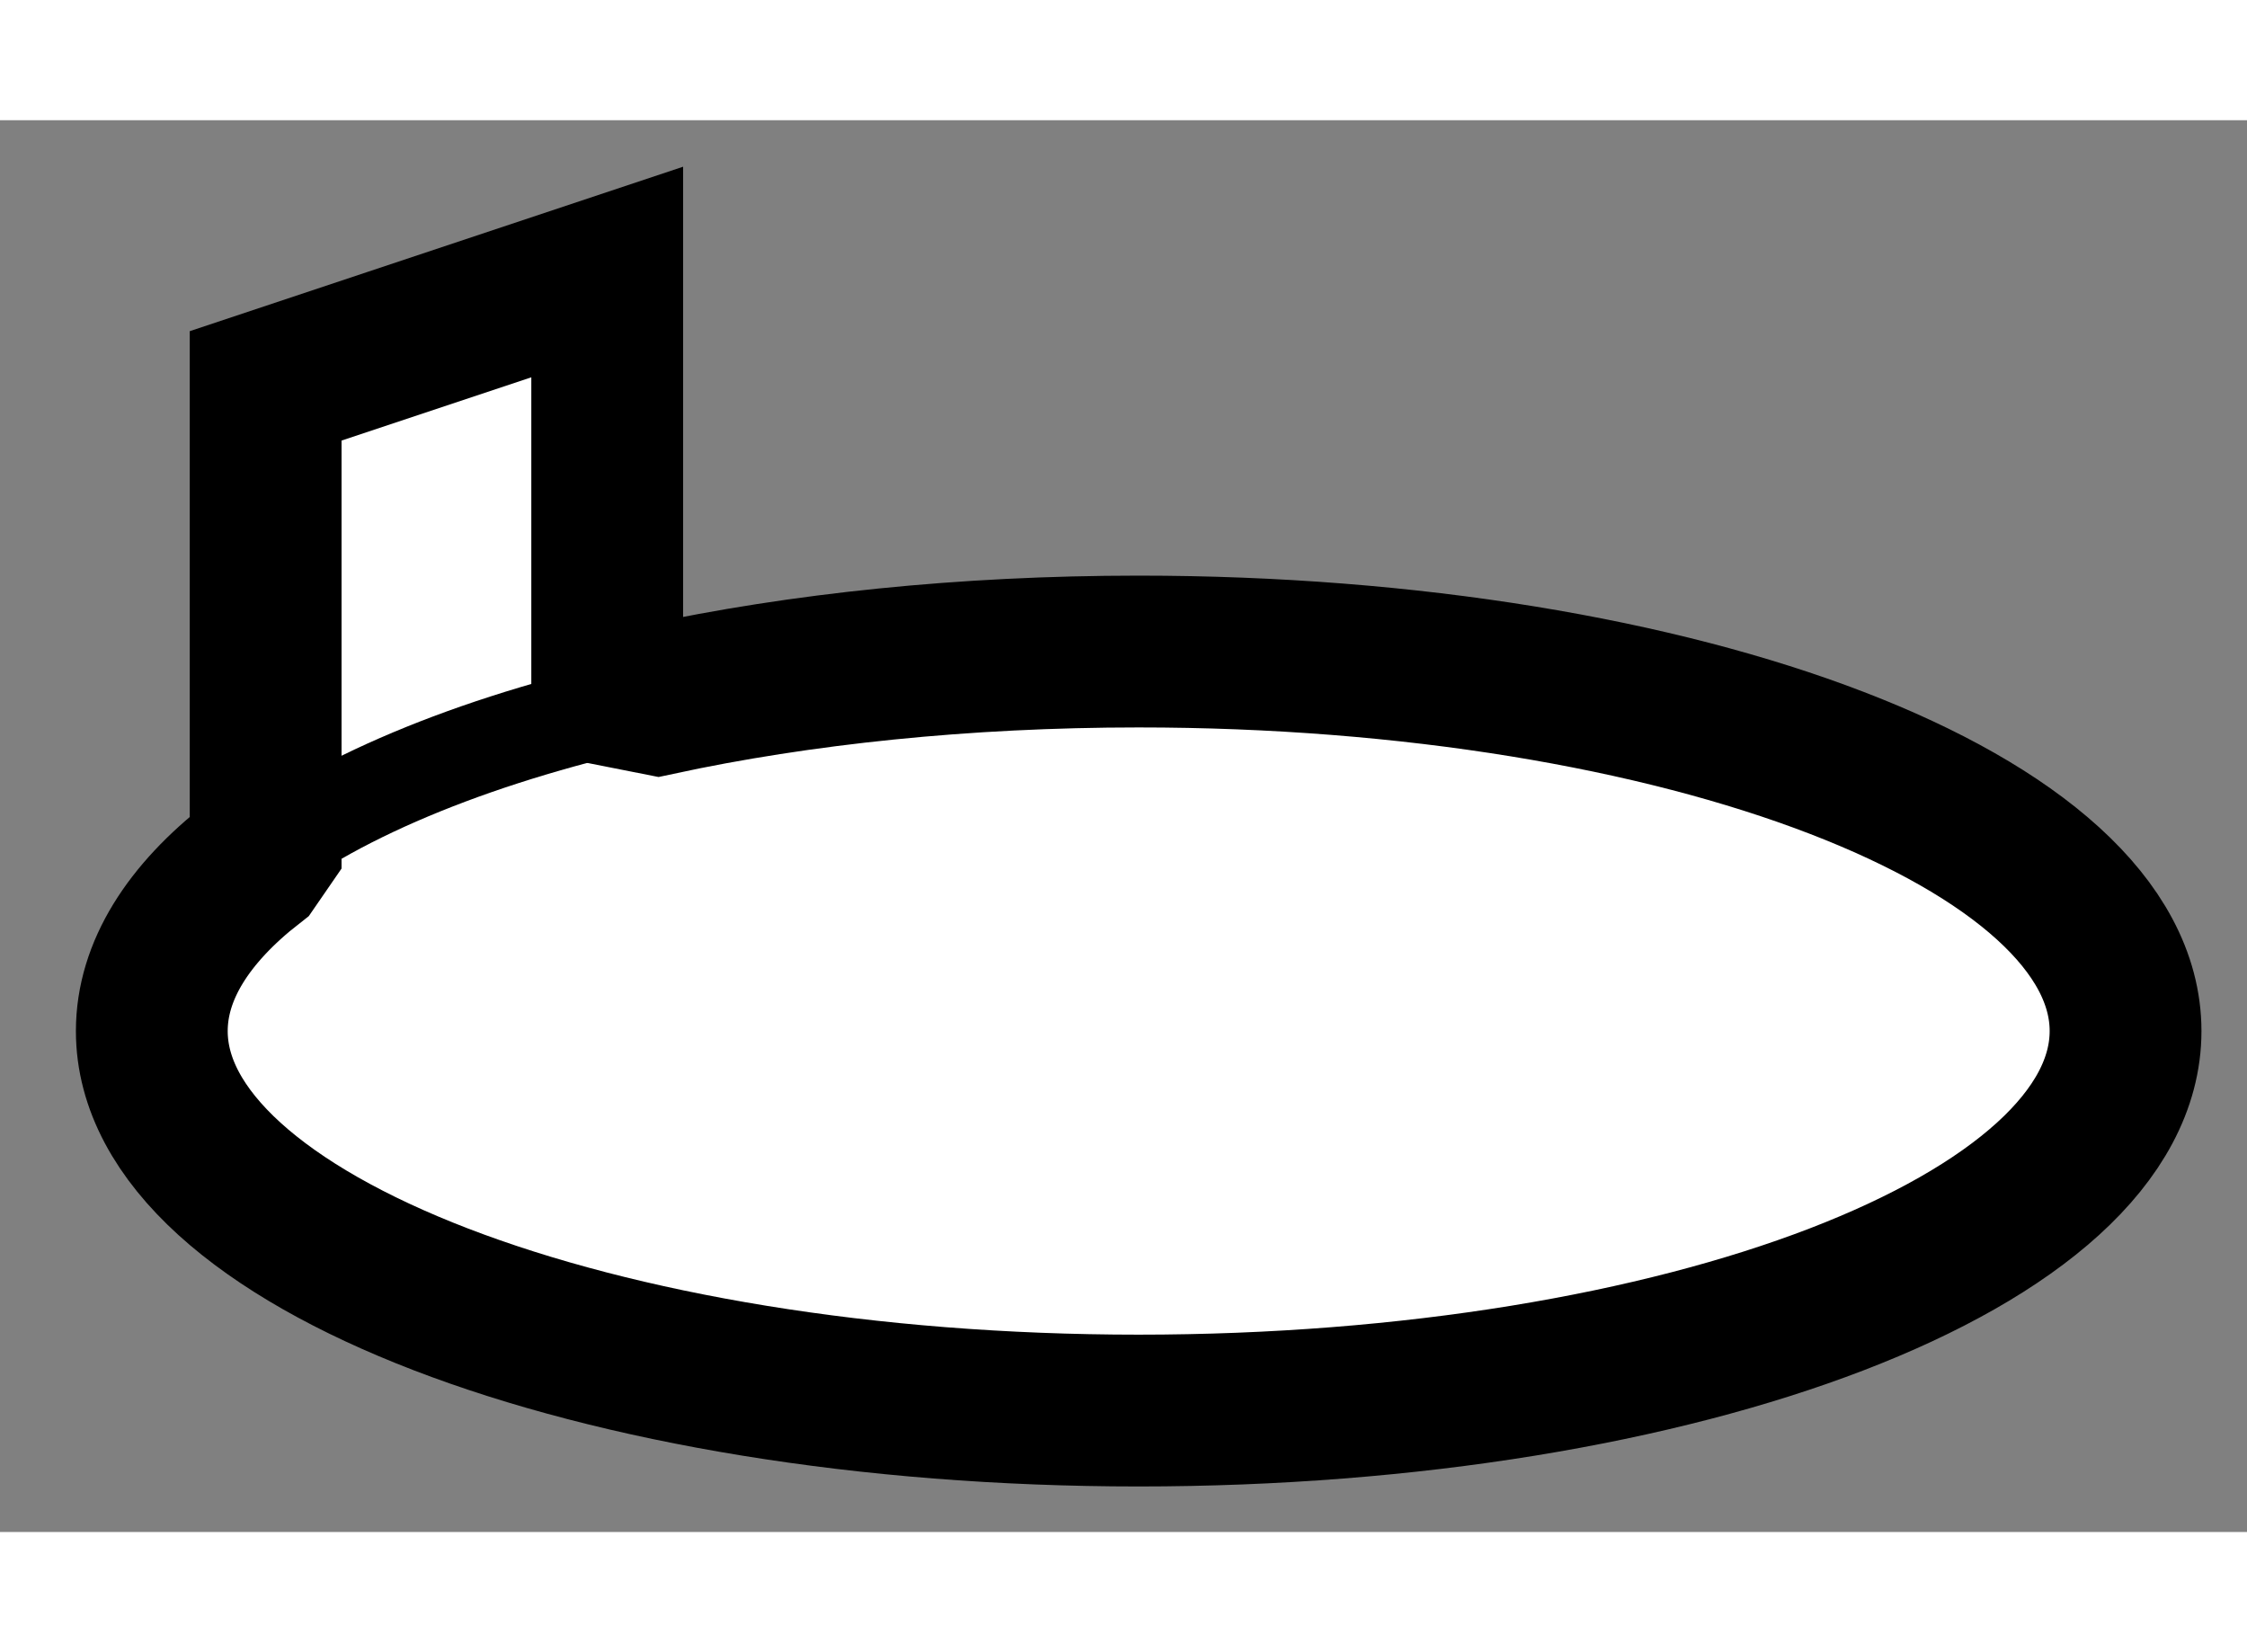
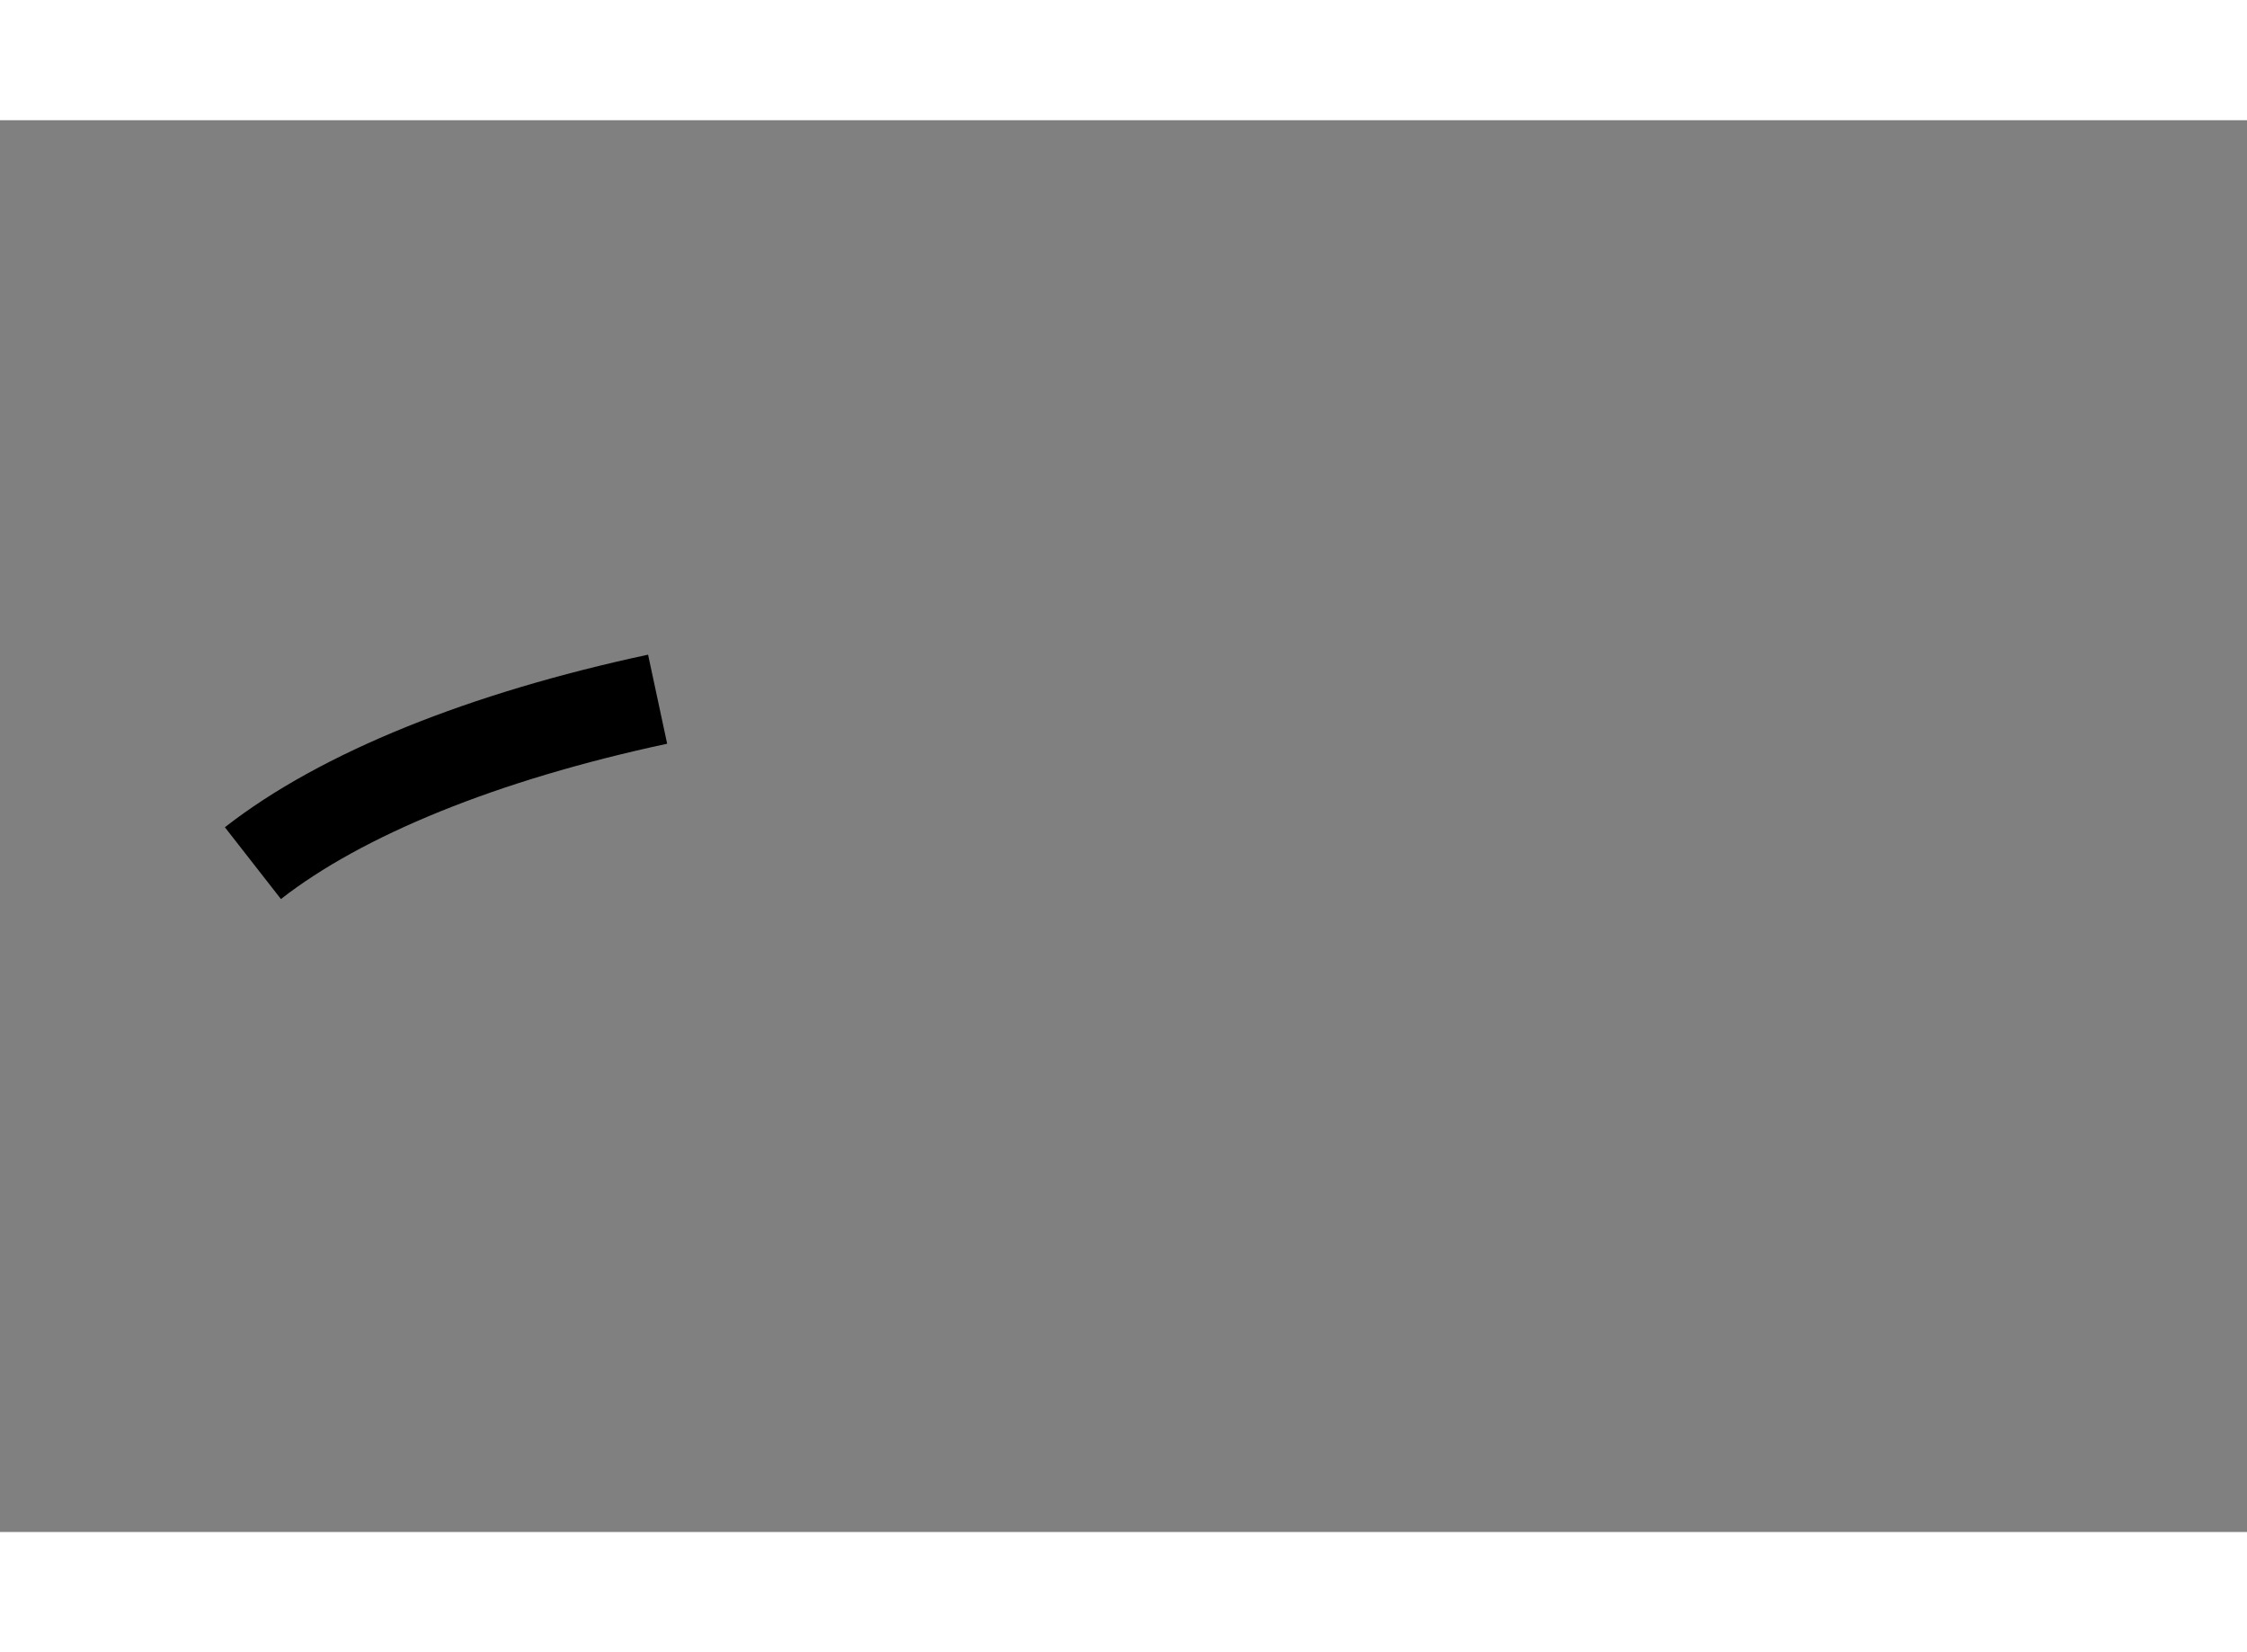
<svg xmlns="http://www.w3.org/2000/svg" version="1.1" x="0px" y="0px" width="244.8px" height="180px" viewBox="118.2 19.877 7.401 4.65" enable-background="new 0 0 244.8 180" xml:space="preserve">
  <rect x="118.2" y="19.877" width="7.401" height="4.65" fill="#808080" stroke="none" />
  <g>
-     <path fill="#FFFFFF" stroke="#000000" stroke-width="0.5" d="M119.075,22.264v-1.512l1.125-0.375v1.375l0.167,0.033     c0.469-0.101,1.009-0.158,1.583-0.158c1.795,0,3.251,0.56,3.251,1.25c0,0.691-1.456,1.25-3.251,1.25s-3.25-0.56-3.25-1.25     c0-0.198,0.12-0.386,0.333-0.552L119.075,22.264z" />
    <path fill="none" stroke="#000000" stroke-width="0.3" d="M119.033,22.324c0.292-0.228,0.759-0.417,1.333-0.54" />
  </g>
</svg>